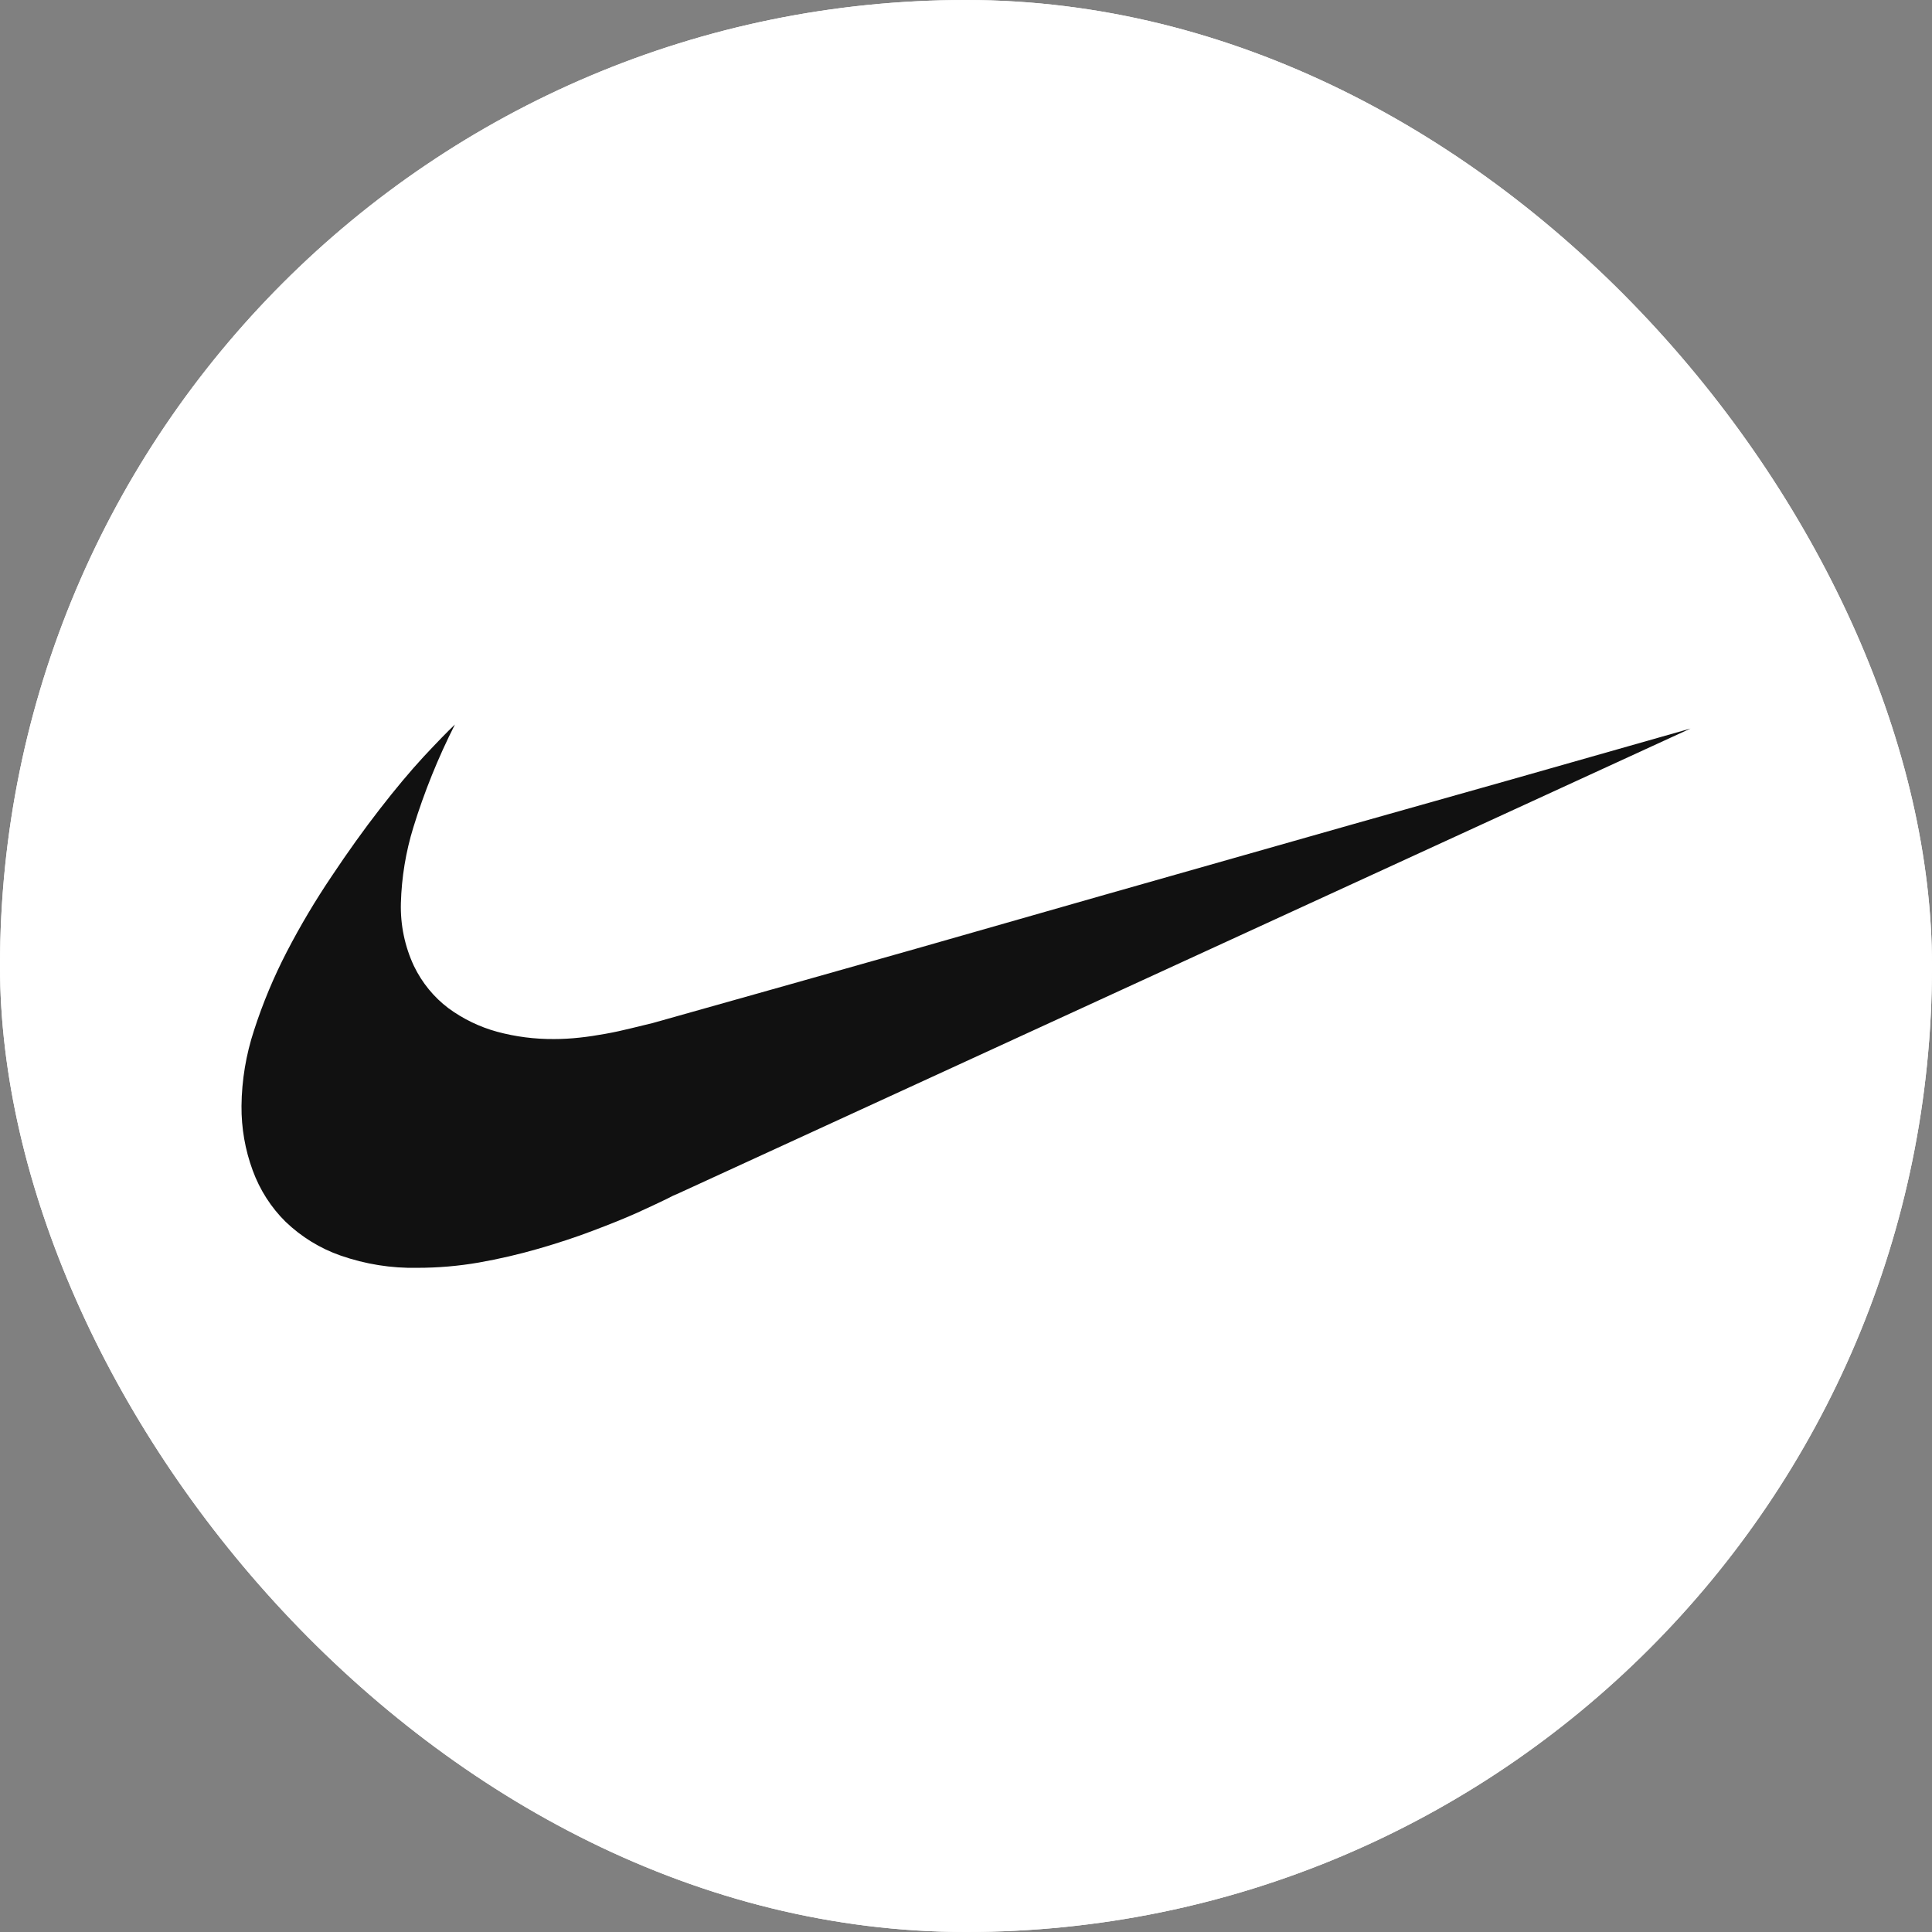
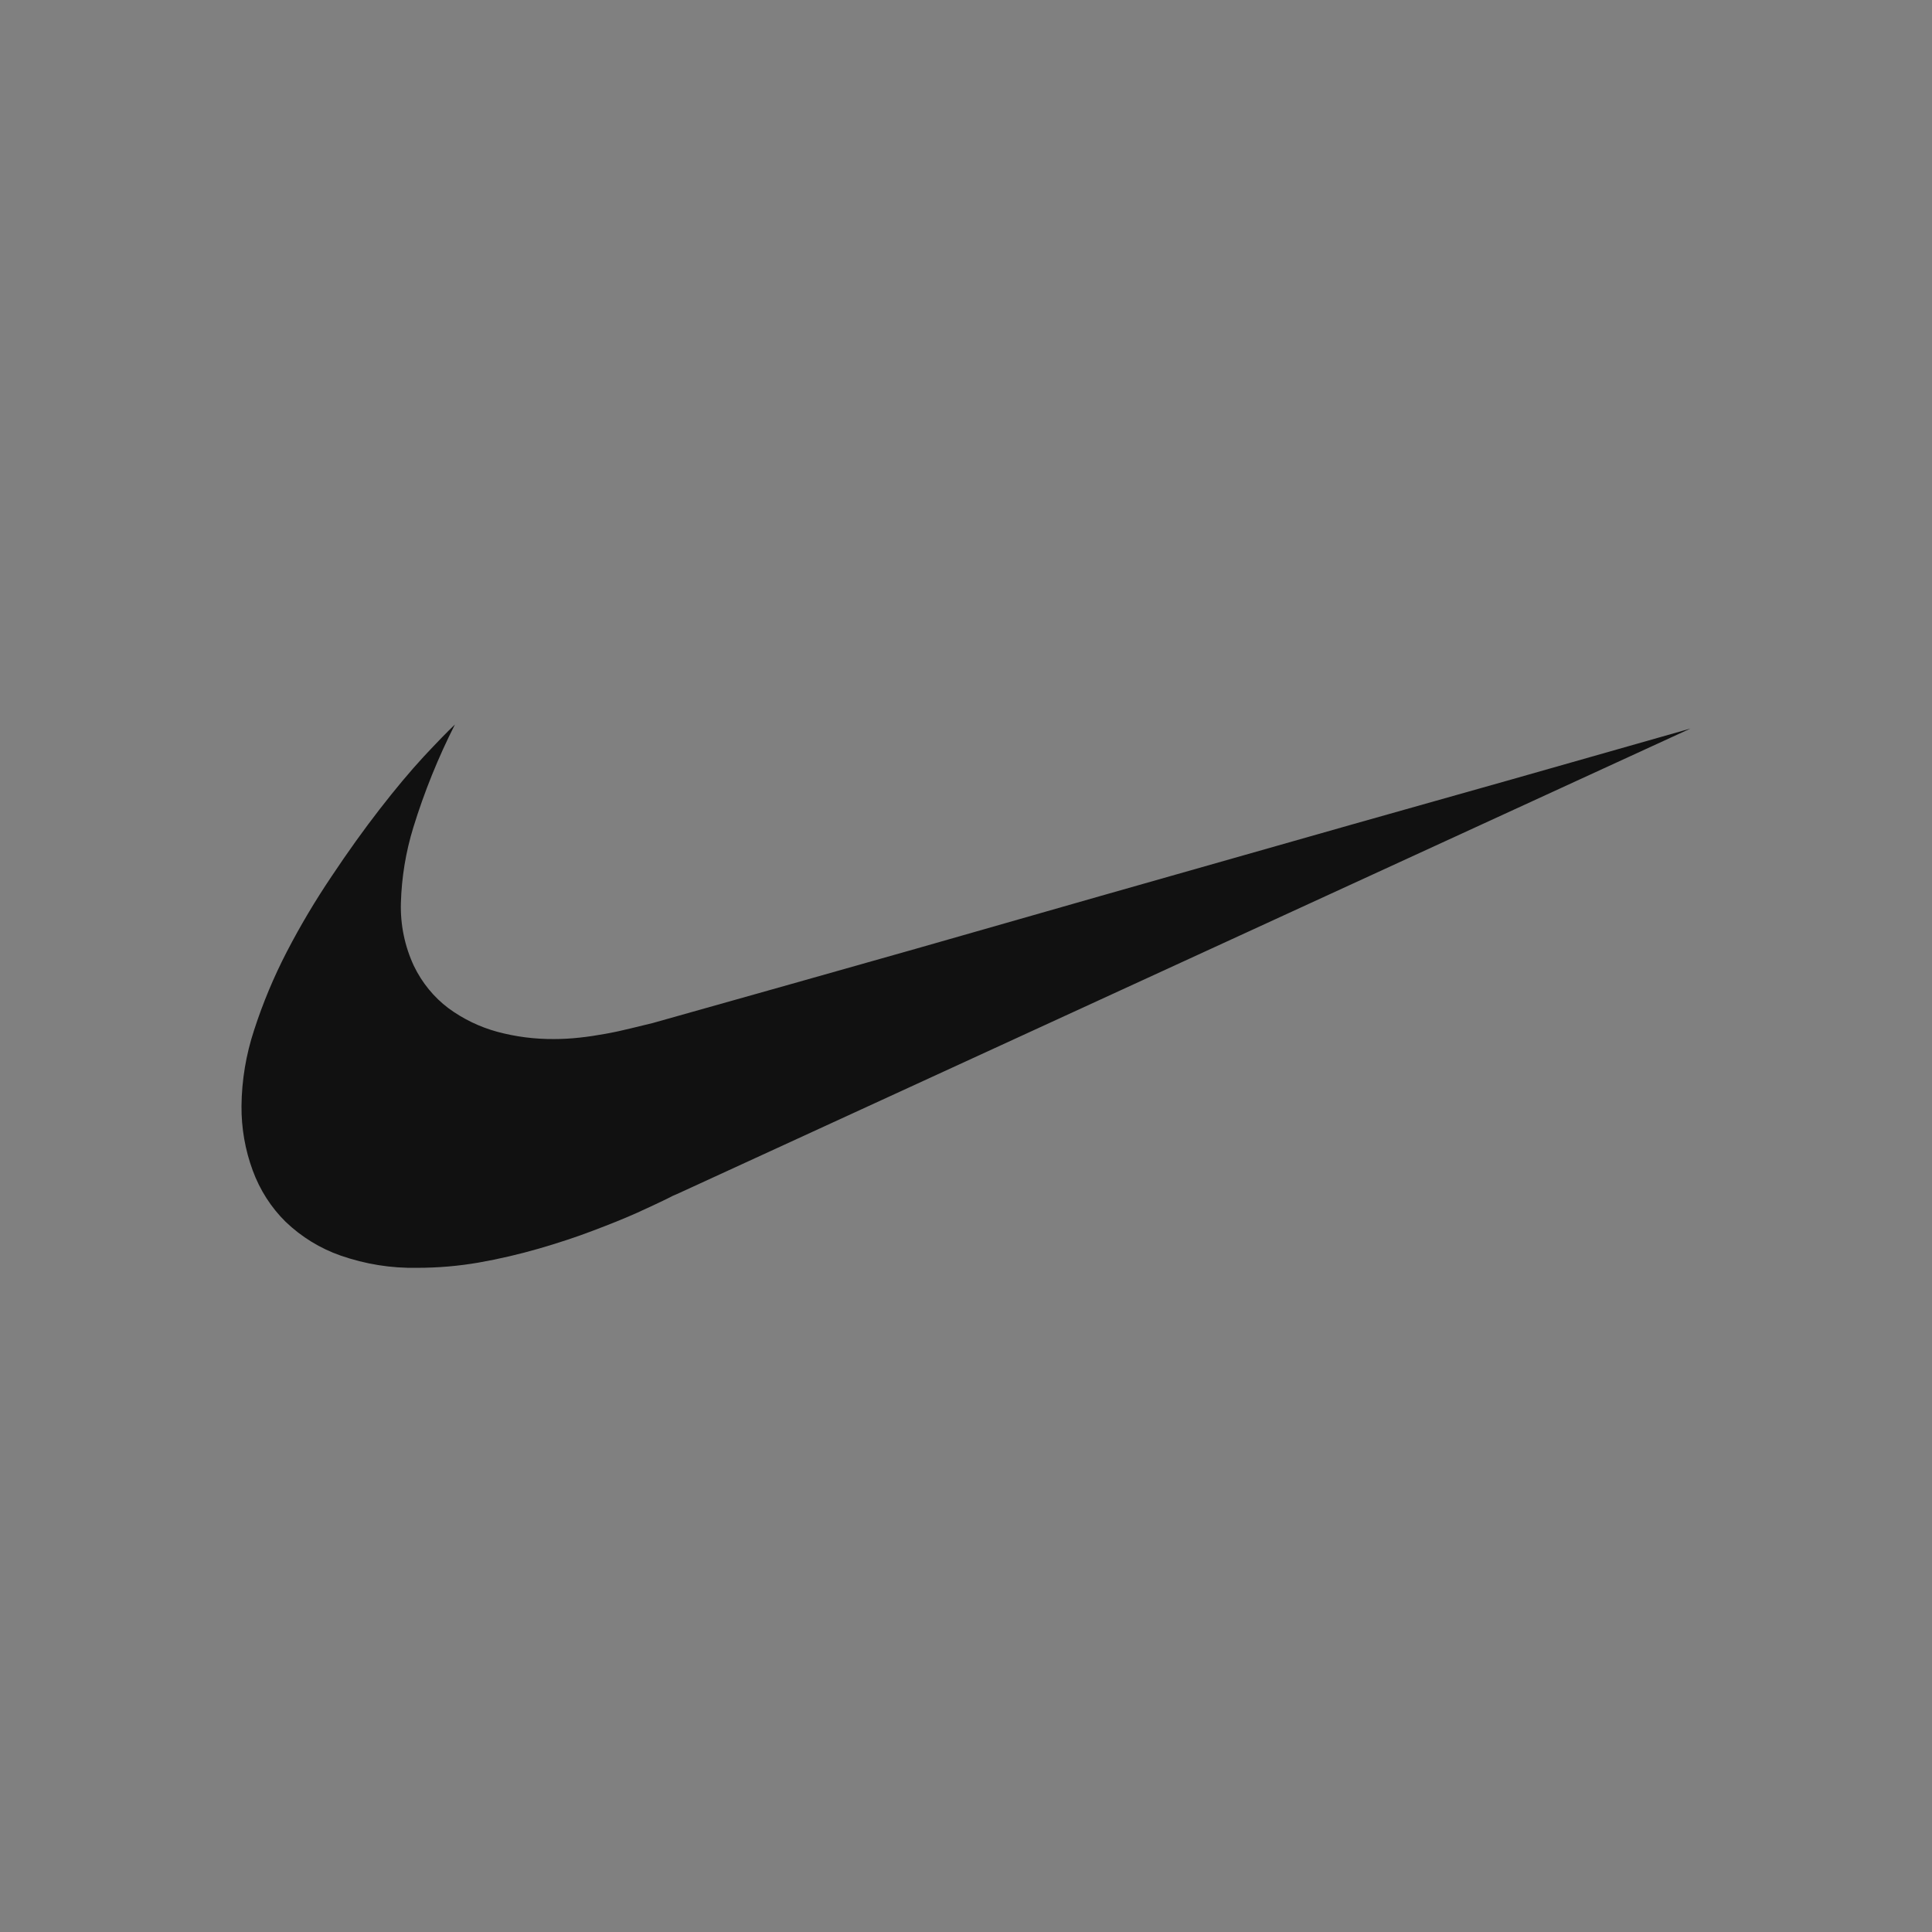
<svg xmlns="http://www.w3.org/2000/svg" version="1.1" width="1000" height="1000">
  <rect width="100%" height="100%" fill="#808080" stroke="none" />
  <g clip-path="url(#SvgjsClipPath1056)">
-     <rect width="1000" height="1000" fill="#ffffff" />
    <g transform="matrix(31.25,0,0,31.25,0,0)">
      <svg version="1.1" width="32" height="32">
        <svg version="1.1" width="32" height="32">
          <svg width="32" height="32" viewBox="0 0 32 32" fill="none">
-             <rect width="32" height="32" fill="white" />
            <path d="M11.244 19.763C11.175 19.791 11.108 19.822 11.043 19.858C10.916 19.92 10.751 19.997 10.547 20.09C10.339 20.183 10.094 20.281 9.816 20.386C9.538 20.492 9.238 20.59 8.921 20.682C8.595 20.776 8.264 20.853 7.929 20.912C7.594 20.97 7.254 20.999 6.913 20.999C6.481 21.008 6.051 20.939 5.641 20.796C5.303 20.678 4.993 20.488 4.731 20.237C4.49 20 4.304 19.709 4.186 19.387C4.06 19.046 3.997 18.683 4 18.318C4.004 17.891 4.075 17.468 4.208 17.064C4.353 16.615 4.535 16.18 4.751 15.763C4.975 15.331 5.224 14.913 5.495 14.511C5.763 14.109 6.027 13.74 6.288 13.404C6.549 13.067 6.792 12.777 7.017 12.533C7.243 12.291 7.416 12.113 7.535 12C7.258 12.546 7.027 13.117 6.846 13.705C6.721 14.11 6.652 14.532 6.64 14.957C6.63 15.318 6.704 15.675 6.856 16C6.99 16.277 7.185 16.516 7.426 16.698C7.671 16.878 7.945 17.01 8.234 17.089C8.541 17.172 8.857 17.212 9.174 17.21C9.314 17.21 9.454 17.202 9.593 17.187C9.739 17.172 9.883 17.149 10.029 17.123C10.175 17.097 10.314 17.066 10.448 17.033L10.81 16.945L13.096 16.301L15.171 15.714L18.208 14.846L22.422 13.648C24.035 13.195 25.894 12.668 28 12.067L11.244 19.763Z" fill="#111111" />
          </svg>
          <style>@media (prefers-color-scheme: light) { :root { filter: none; } }
@media (prefers-color-scheme: dark) { :root { filter: none; } }
</style>
        </svg>
      </svg>
    </g>
  </g>
  <defs>
    <clipPath id="SvgjsClipPath1056">
      <rect width="1000" height="1000" x="0" y="0" rx="500" ry="500" />
    </clipPath>
  </defs>
</svg>